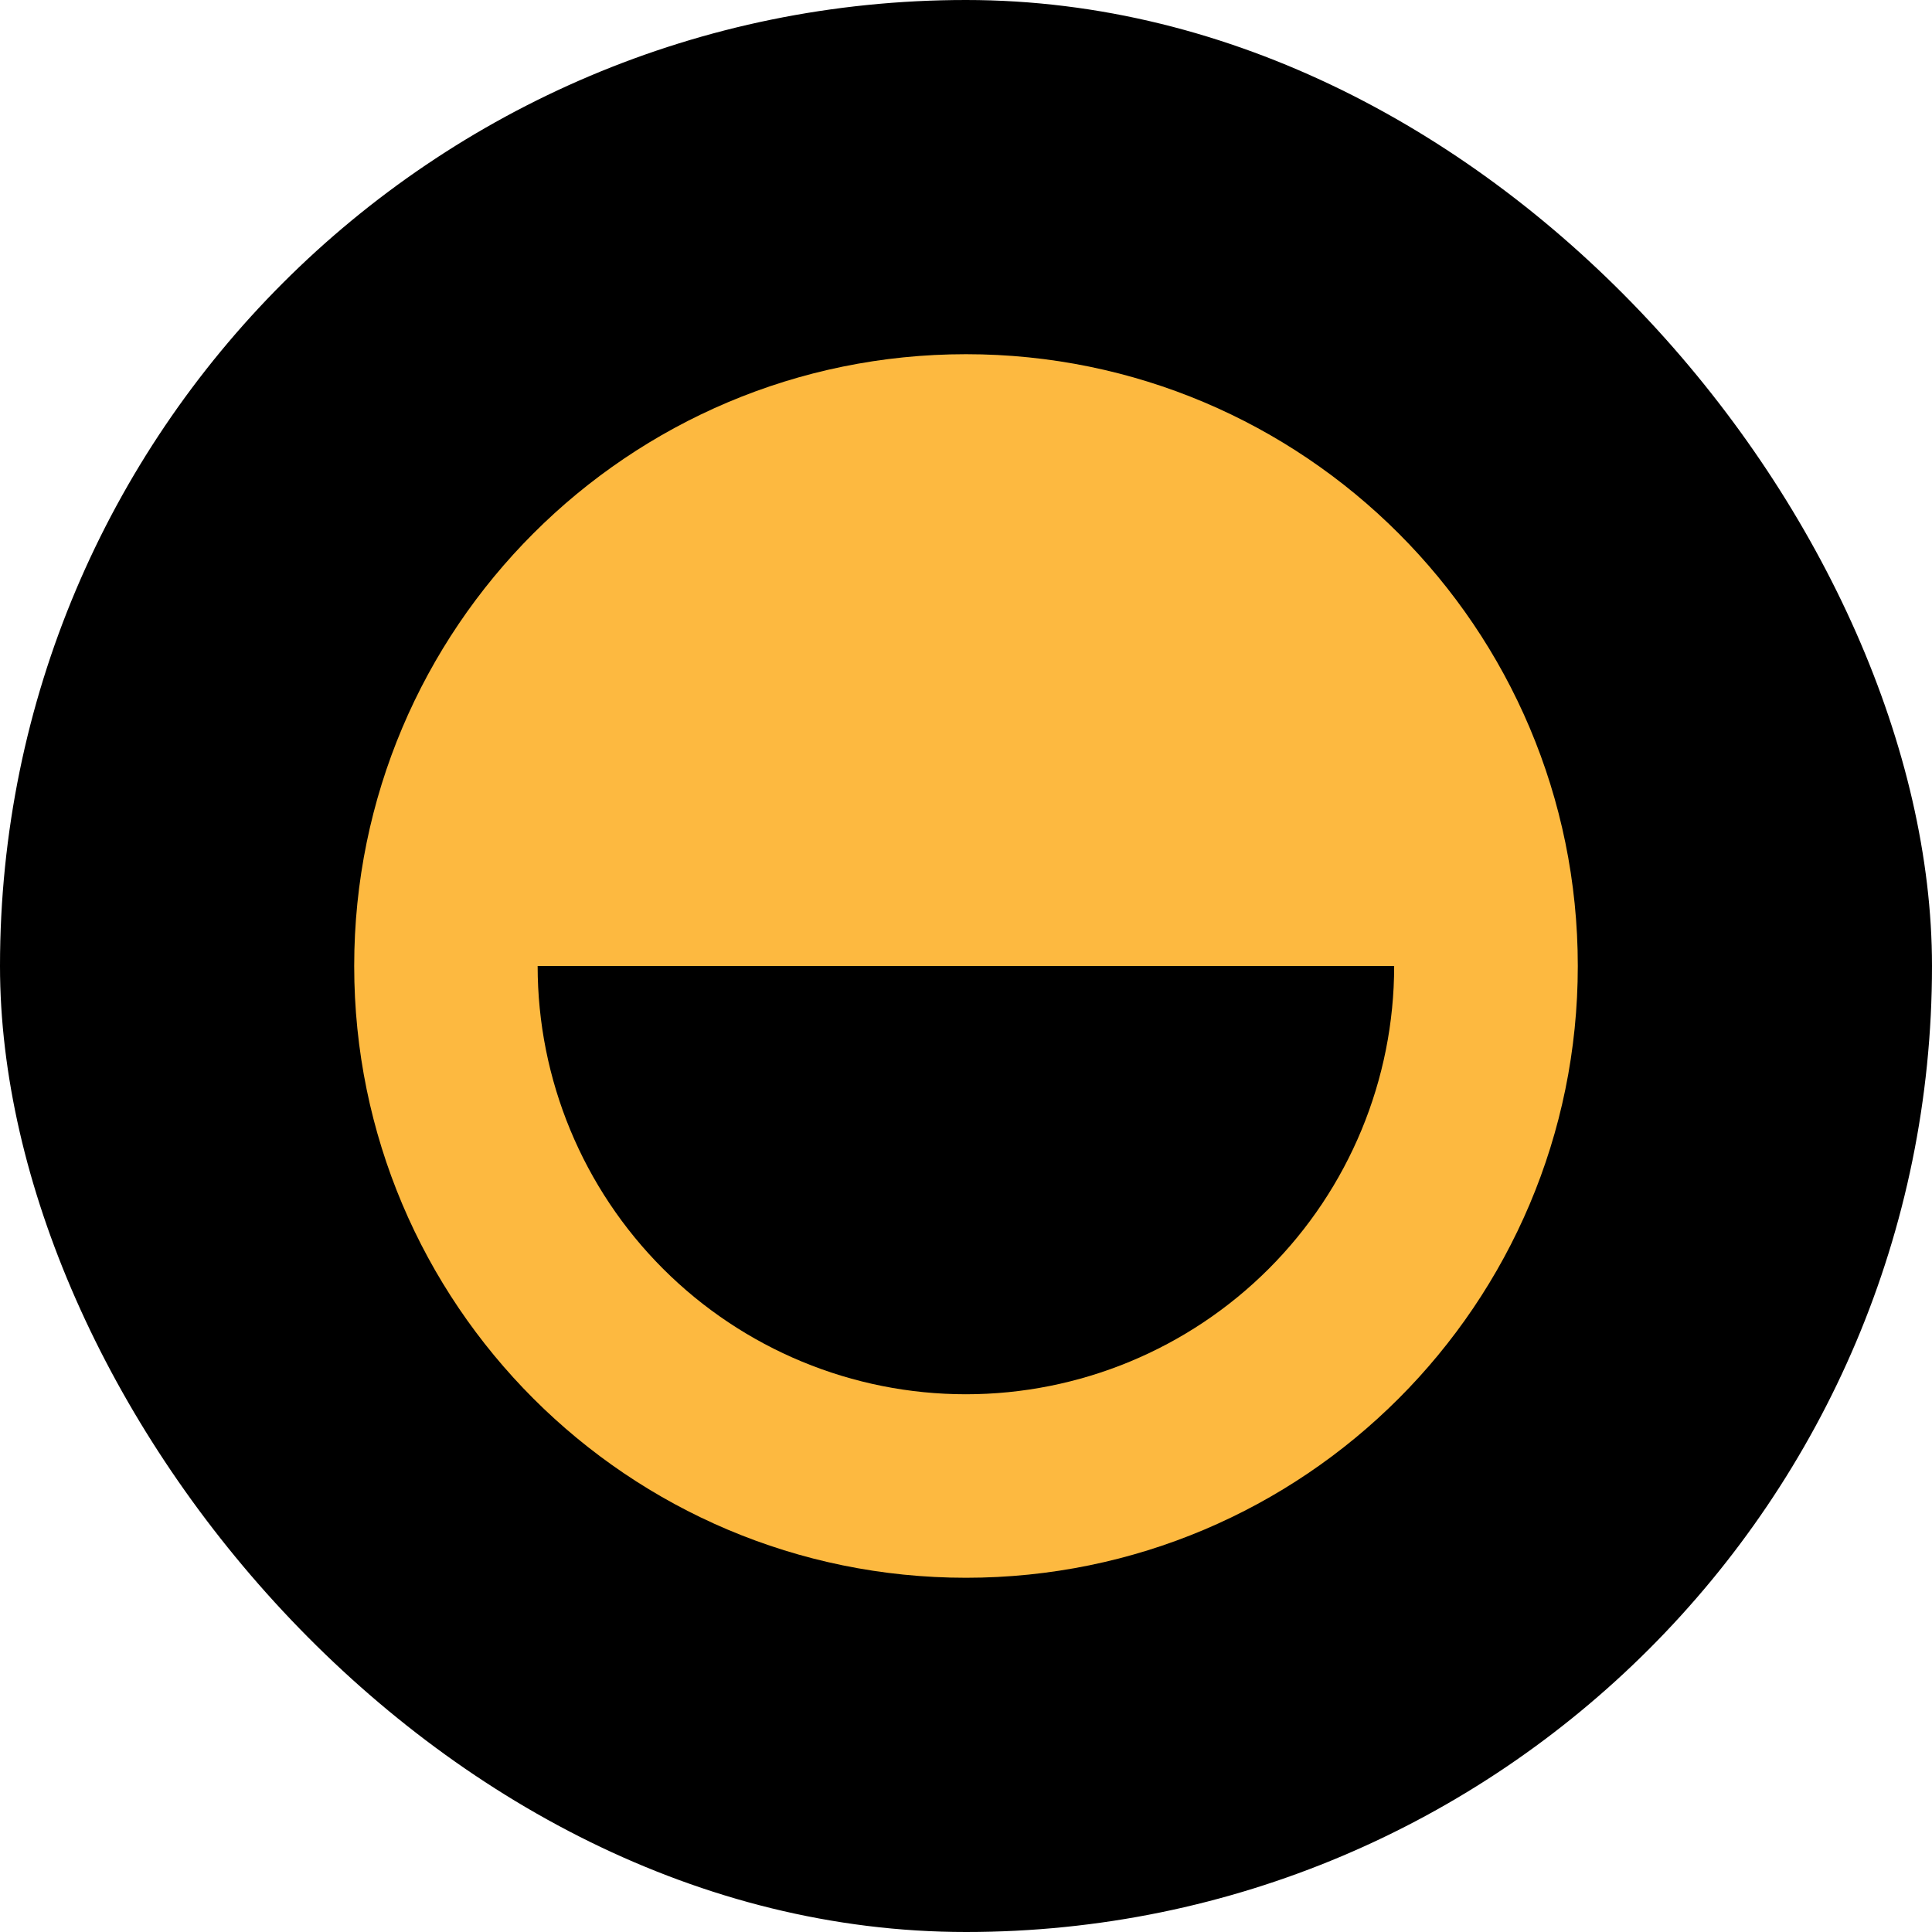
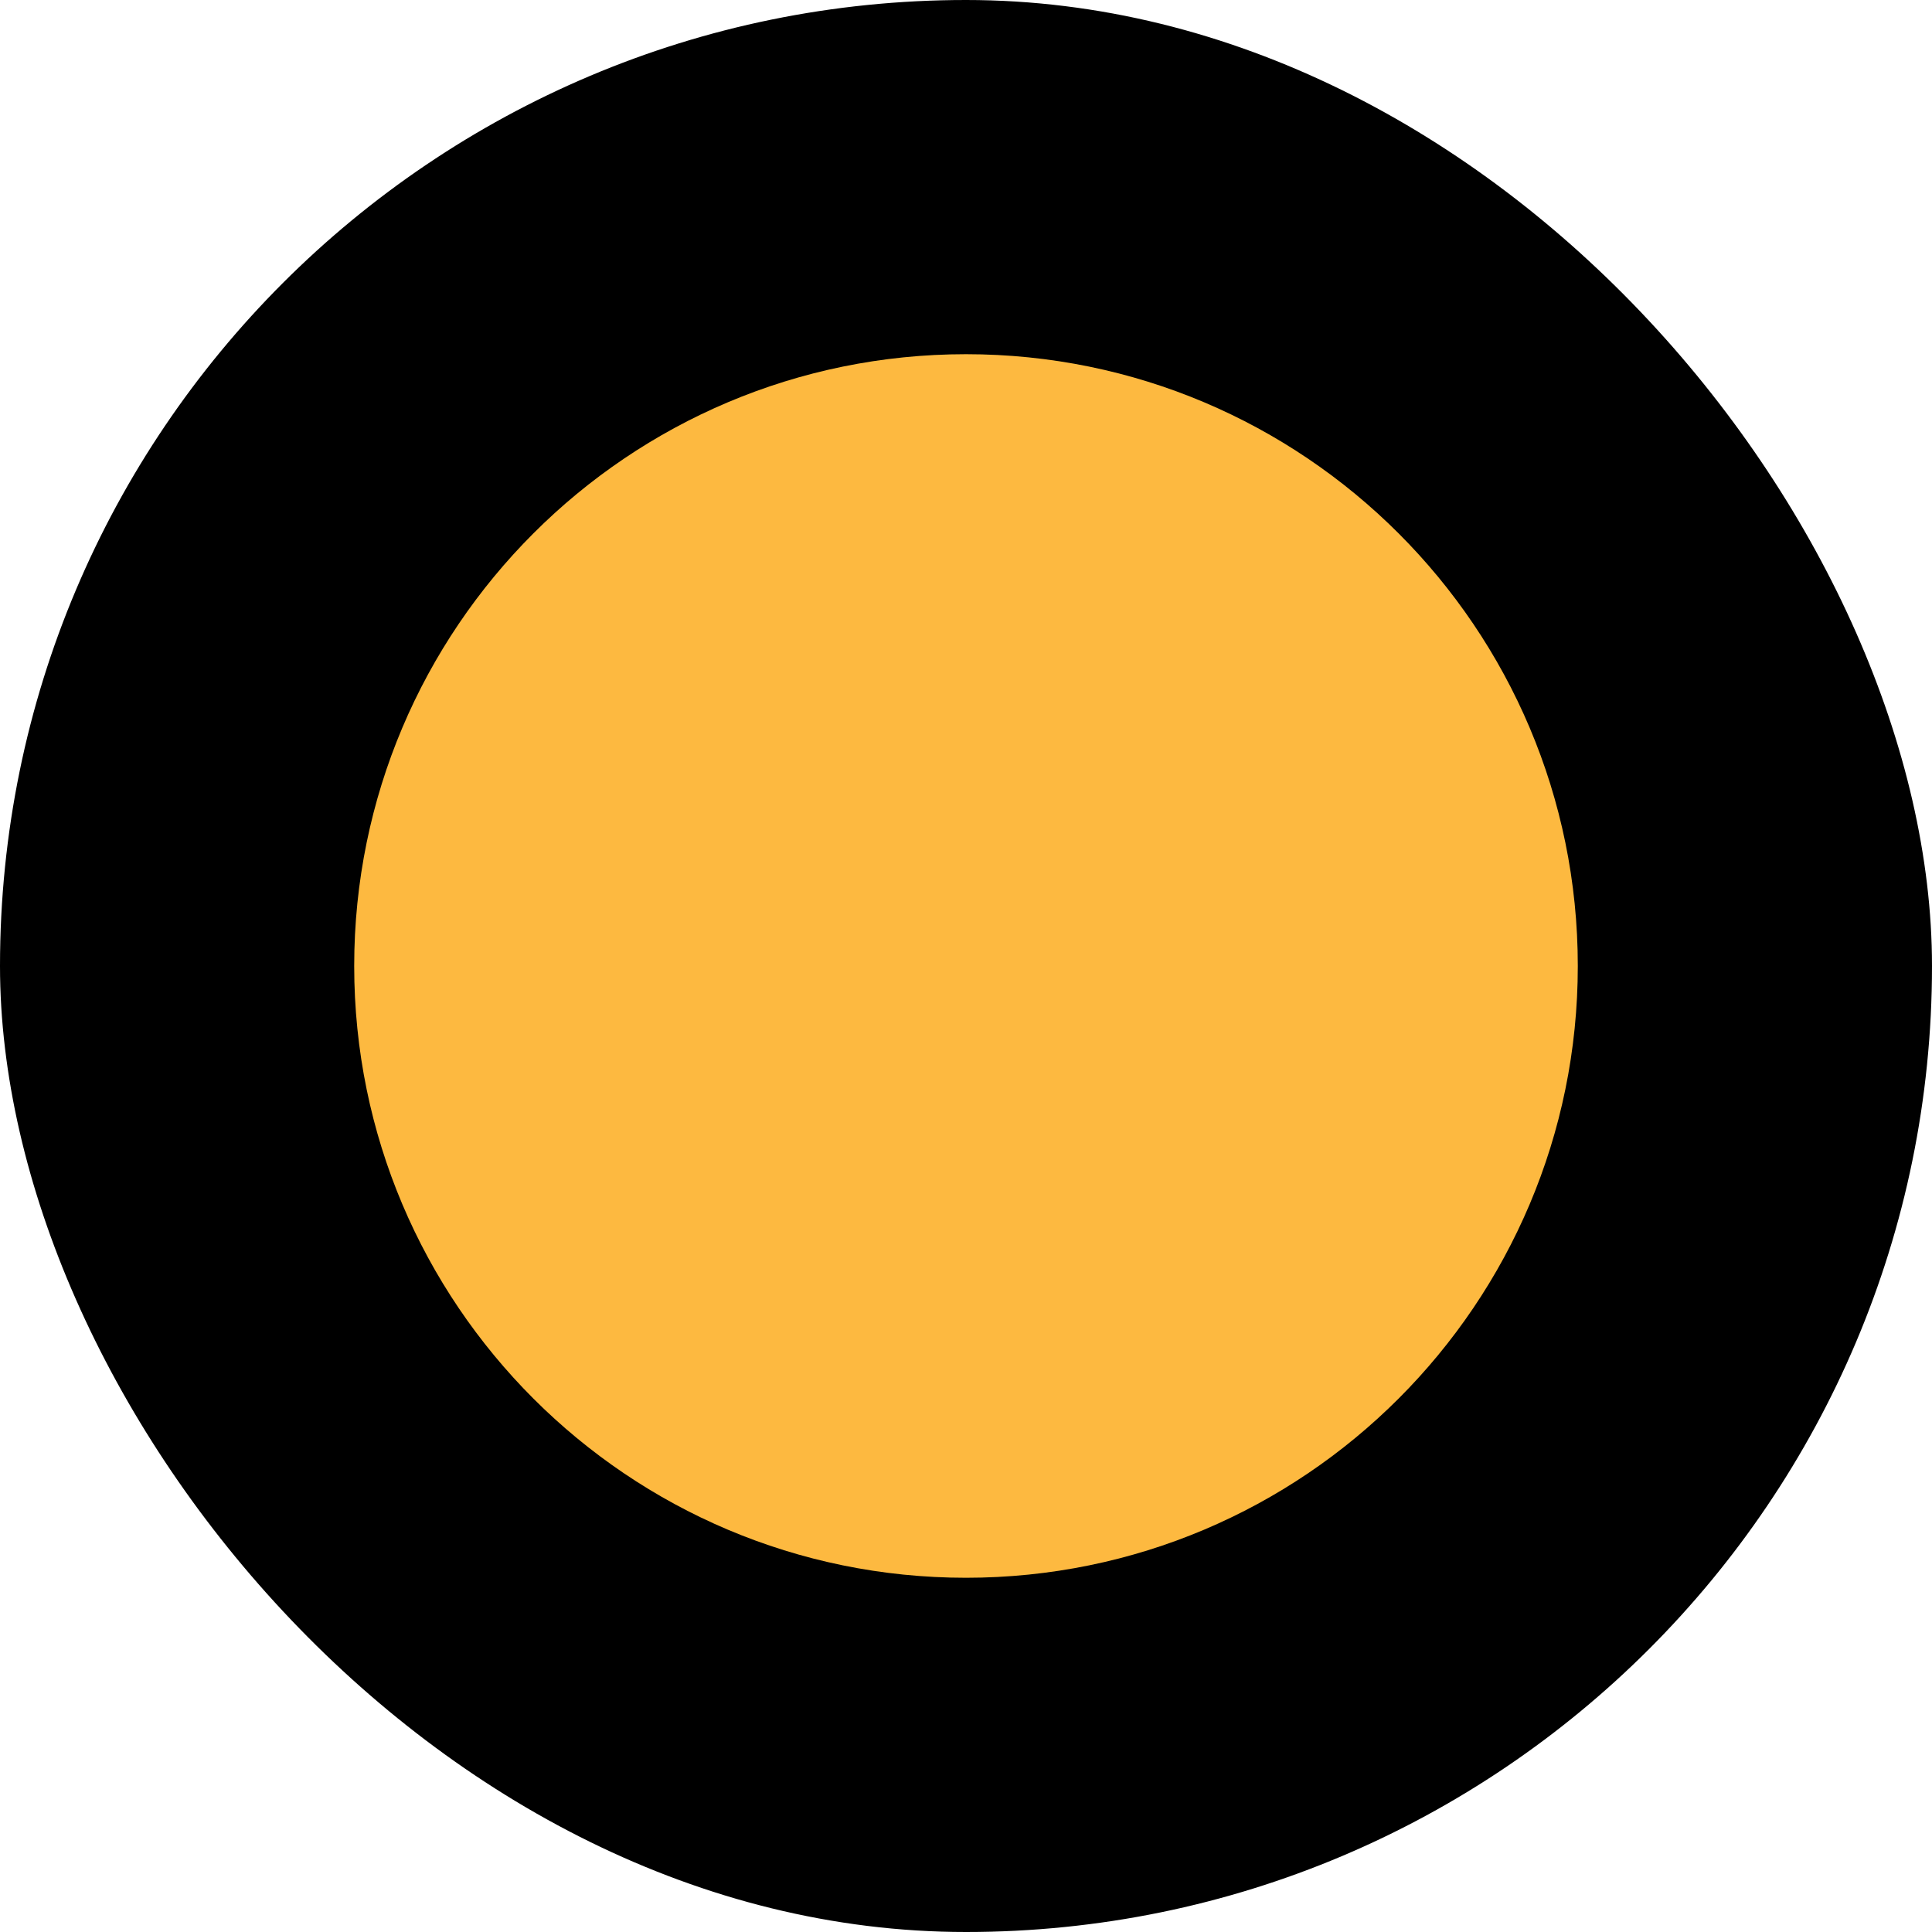
<svg xmlns="http://www.w3.org/2000/svg" width="60" height="60" viewBox="0 0 60 60" fill="none">
  <rect width="60" height="60" rx="30" fill="black" />
  <path d="M30 48.999C40.493 48.999 49 40.493 49 30C49 19.506 40.493 11 30 11C19.507 11 11 19.506 11 30C11 40.493 19.507 48.999 30 48.999Z" fill="#FDB940" />
-   <path d="M43.297 30C43.297 33.527 41.896 36.91 39.402 39.404C36.908 41.898 33.525 43.3 29.997 43.3C26.47 43.3 23.087 41.898 20.593 39.404C18.099 36.91 16.697 33.527 16.697 30H43.297Z" fill="black" />
</svg>